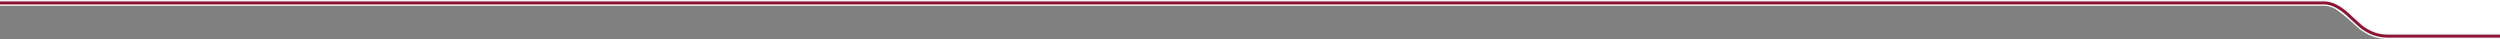
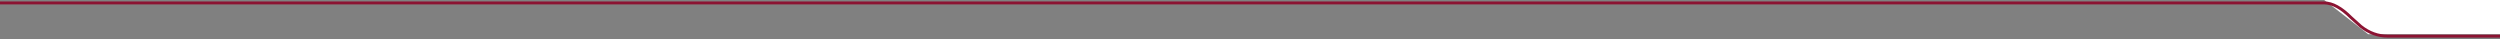
<svg xmlns="http://www.w3.org/2000/svg" viewbox="0 0 5120 80" width="5120" height="80" fill="none">
  <rect width="100%" height="100%" fill="#808080" stroke="none" />
  <path fill="white" d="M 4760 0 l 360 0 l 0 70 l -270 0 Z" />
-   <path stroke="#f1f3f6" stroke-width="12" d="M 5130,74 l -240,0 q -30,0 -55,-20 l -20,-18 q -30,-30 -55,-30 l -6000,0" />
  <path stroke="#8b1332" stroke-width="6" d="M 5130,74 l -240,0 q -30,0 -55,-20 l -20,-18 q -30,-30 -55,-30 l -6000,0" />
</svg>